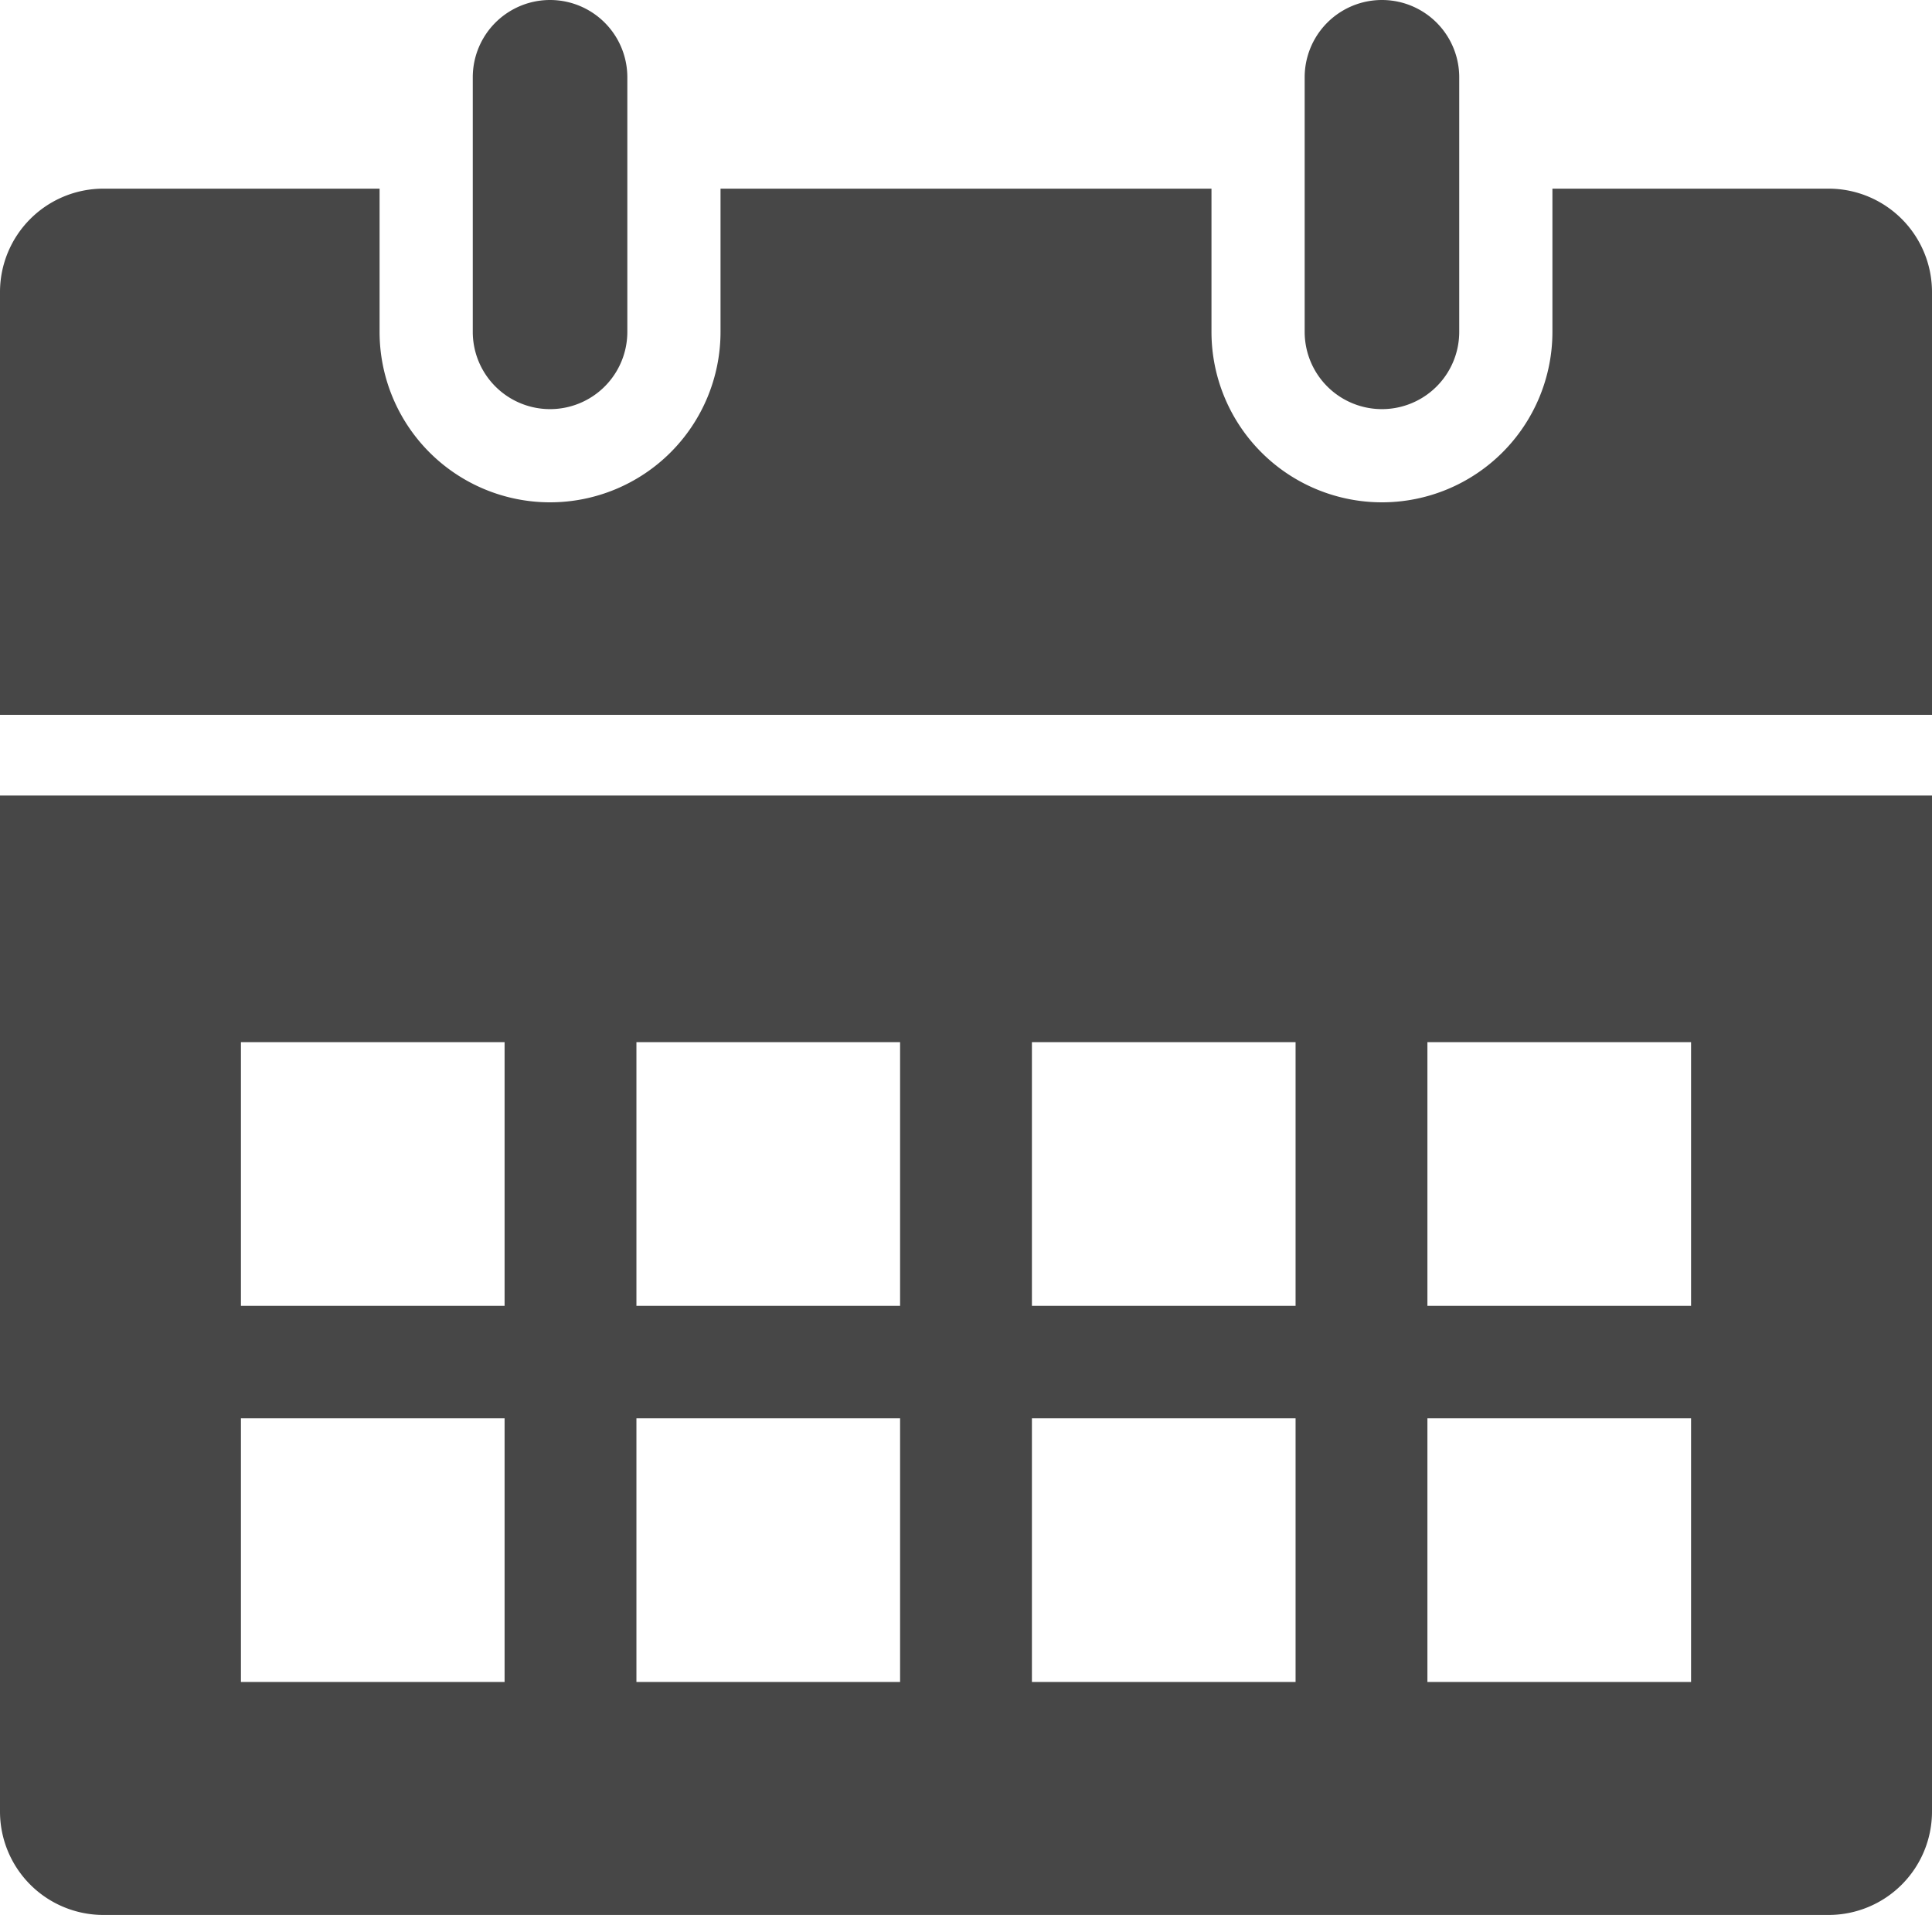
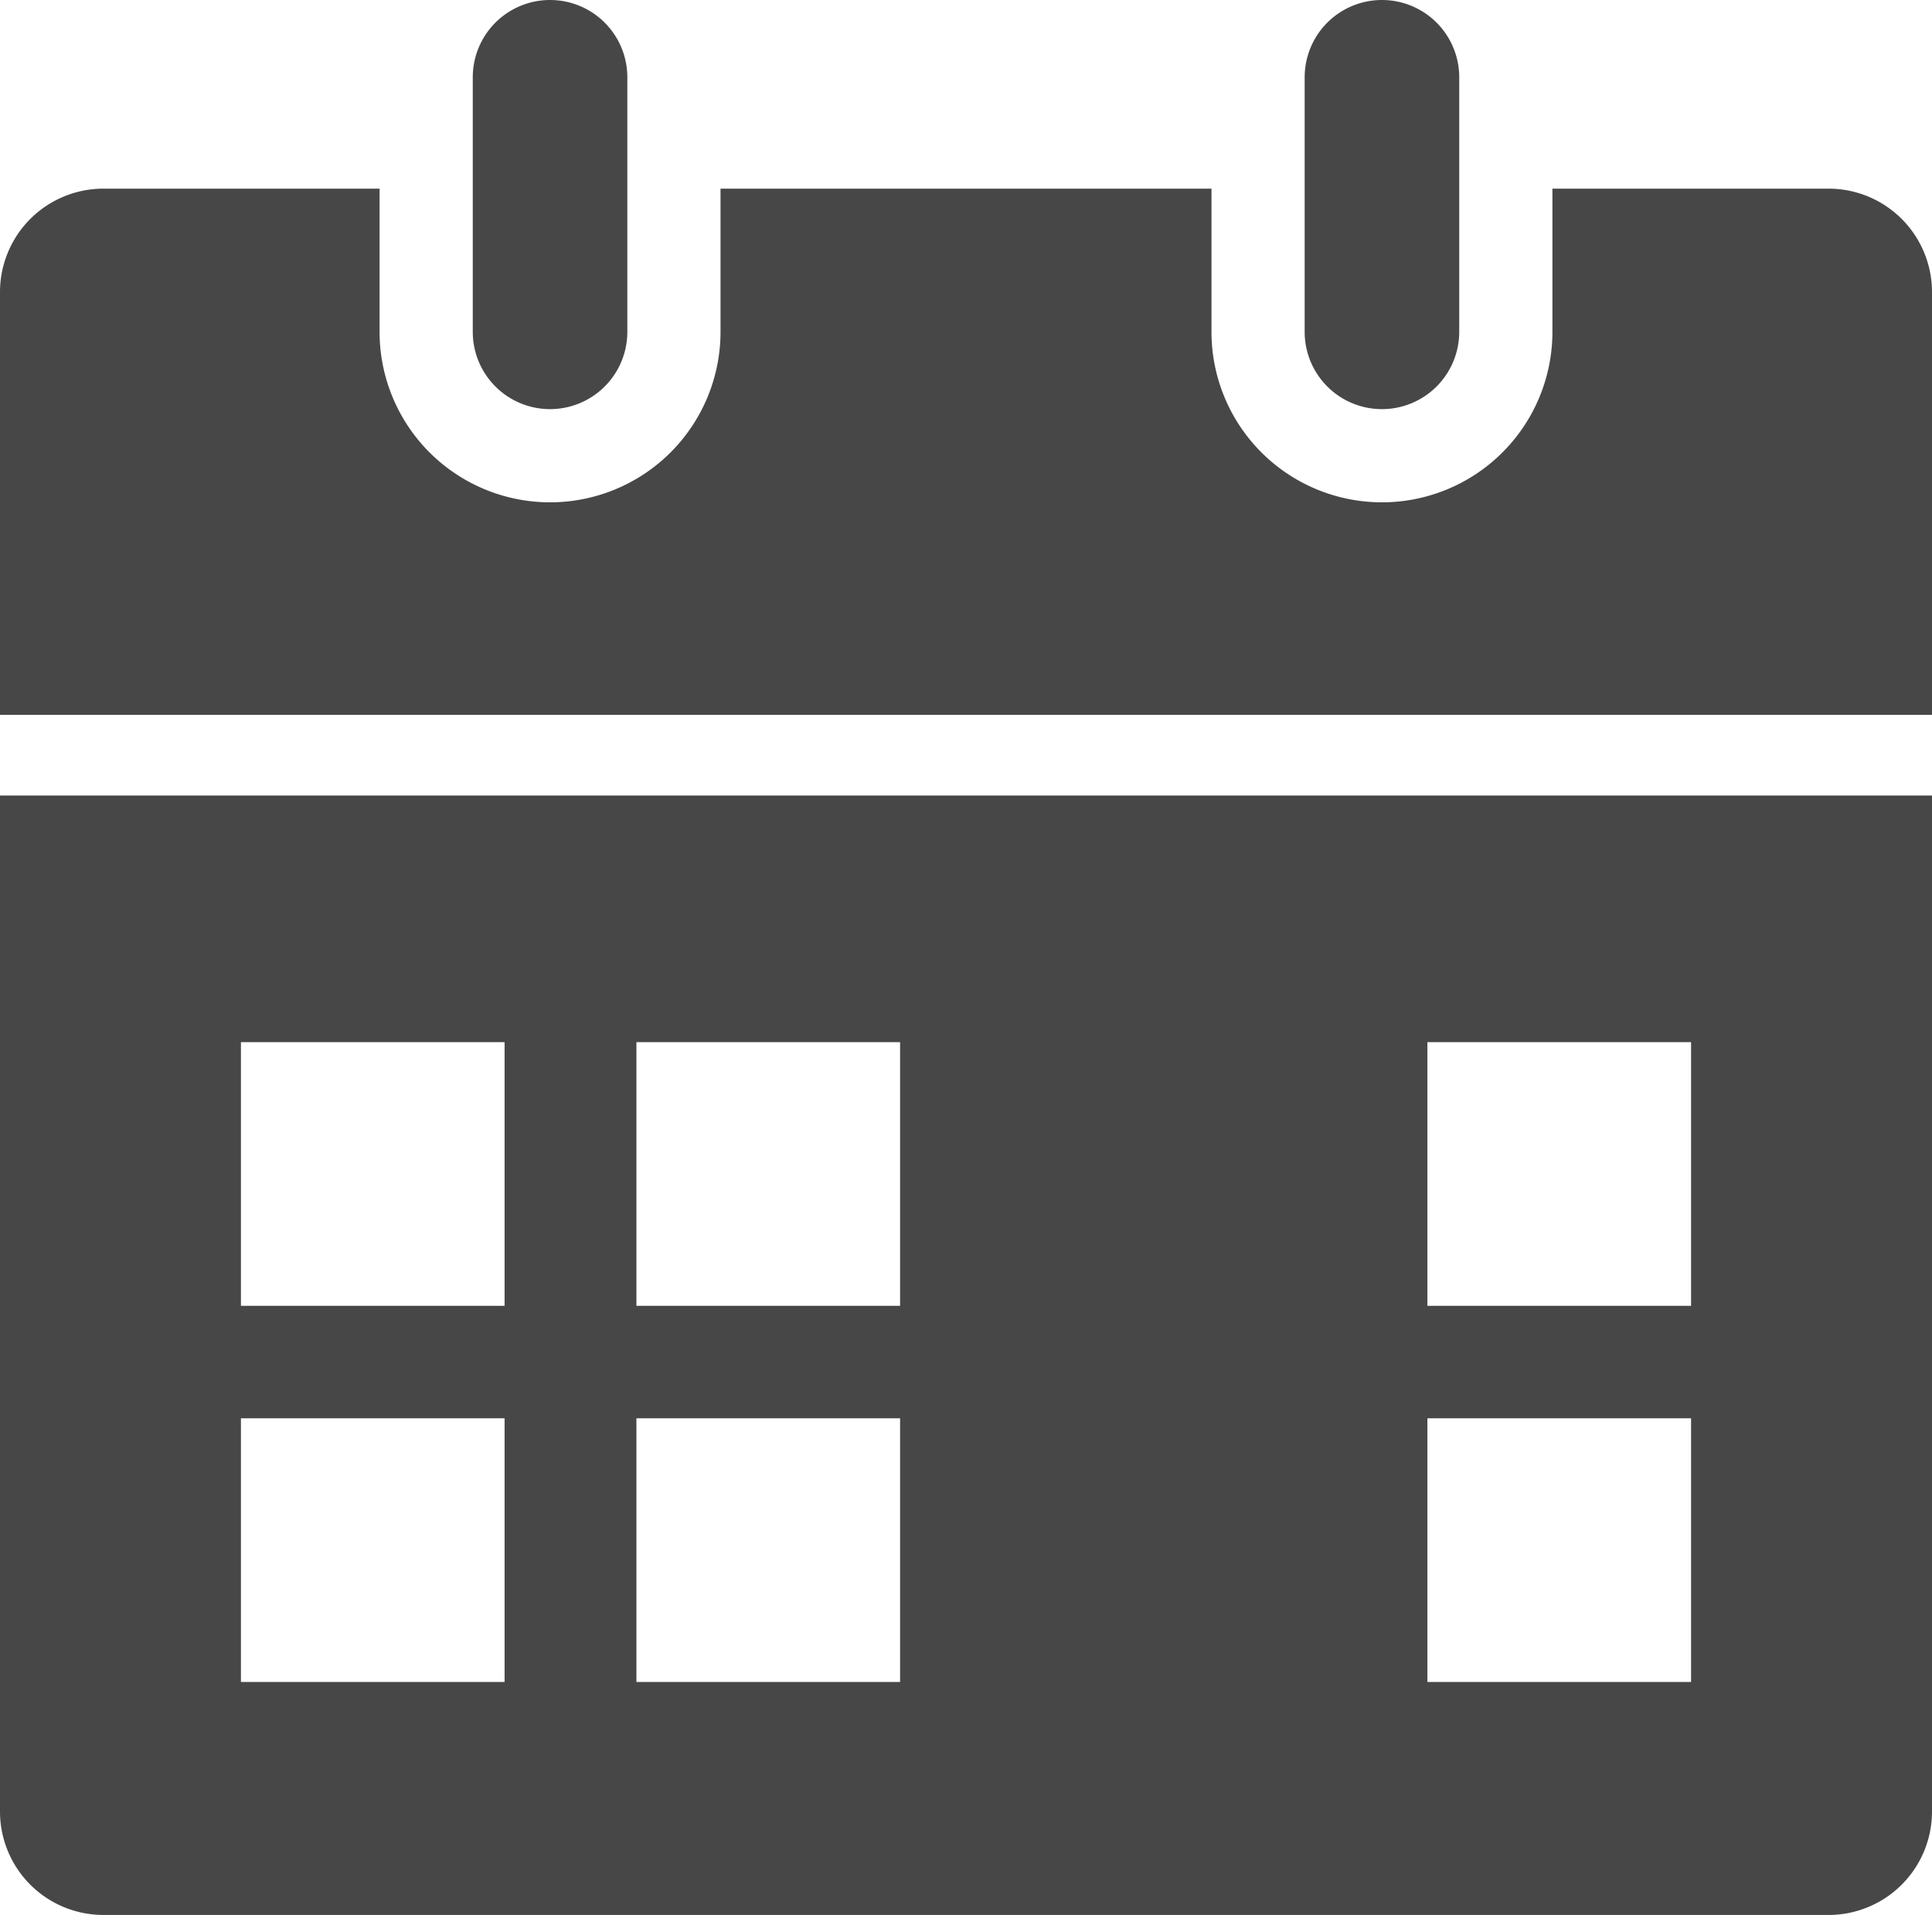
<svg xmlns="http://www.w3.org/2000/svg" viewBox="0 0 17 16.85">
  <title>calendar-dark</title>
  <g id="Ebene_2" data-name="Ebene 2">
    <g id="Ebene_1-2" data-name="Ebene 1">
-       <path d="M12.16,3.6a.68.68,0,0,0,.68-.68V.68a.68.68,0,1,0-1.36,0V2.92A.68.68,0,0,0,12.16,3.6Zm-7.32,0a.68.68,0,0,0,.68-.68V.68a.68.68,0,0,0-1.36,0V2.92A.68.68,0,0,0,4.84,3.6ZM16.09,1.66H13.66V2.92a1.5,1.5,0,1,1-3,0V1.66H6.34V2.92a1.5,1.5,0,0,1-3,0V1.66H.91A.91.91,0,0,0,0,2.57V6.29H17V2.57A.91.91,0,0,0,16.09,1.66ZM0,15.94a.91.91,0,0,0,.91.91H16.09a.91.91,0,0,0,.91-.91V7H0ZM12.56,9.17h2.32v2.32H12.56Zm0,3.31h2.32v2.32H12.56ZM9.08,9.17H11.4v2.32H9.08Zm0,3.31H11.4v2.32H9.08ZM5.6,9.17H7.92v2.32H5.6Zm0,3.31H7.92v2.32H5.6ZM2.12,9.17H4.44v2.32H2.12Zm0,3.31H4.44v2.32H2.12Z" style="fill:#474747" />
+       <path d="M12.16,3.6a.68.68,0,0,0,.68-.68V.68a.68.68,0,1,0-1.36,0V2.92A.68.68,0,0,0,12.16,3.6Zm-7.32,0a.68.68,0,0,0,.68-.68V.68a.68.68,0,0,0-1.36,0V2.92A.68.68,0,0,0,4.84,3.6ZM16.09,1.66H13.66V2.92a1.5,1.5,0,1,1-3,0V1.66H6.34V2.92a1.5,1.5,0,0,1-3,0V1.66H.91A.91.91,0,0,0,0,2.57V6.29H17V2.57A.91.91,0,0,0,16.09,1.66ZM0,15.94a.91.91,0,0,0,.91.91H16.09a.91.91,0,0,0,.91-.91V7H0ZM12.56,9.17h2.32v2.32H12.56Zm0,3.31h2.32v2.32H12.56ZM9.08,9.17H11.4v2.32H9.08ZH11.4v2.32H9.08ZM5.6,9.17H7.92v2.32H5.6Zm0,3.31H7.92v2.32H5.6ZM2.12,9.17H4.44v2.32H2.12Zm0,3.31H4.44v2.32H2.12Z" style="fill:#474747" />
    </g>
  </g>
</svg>